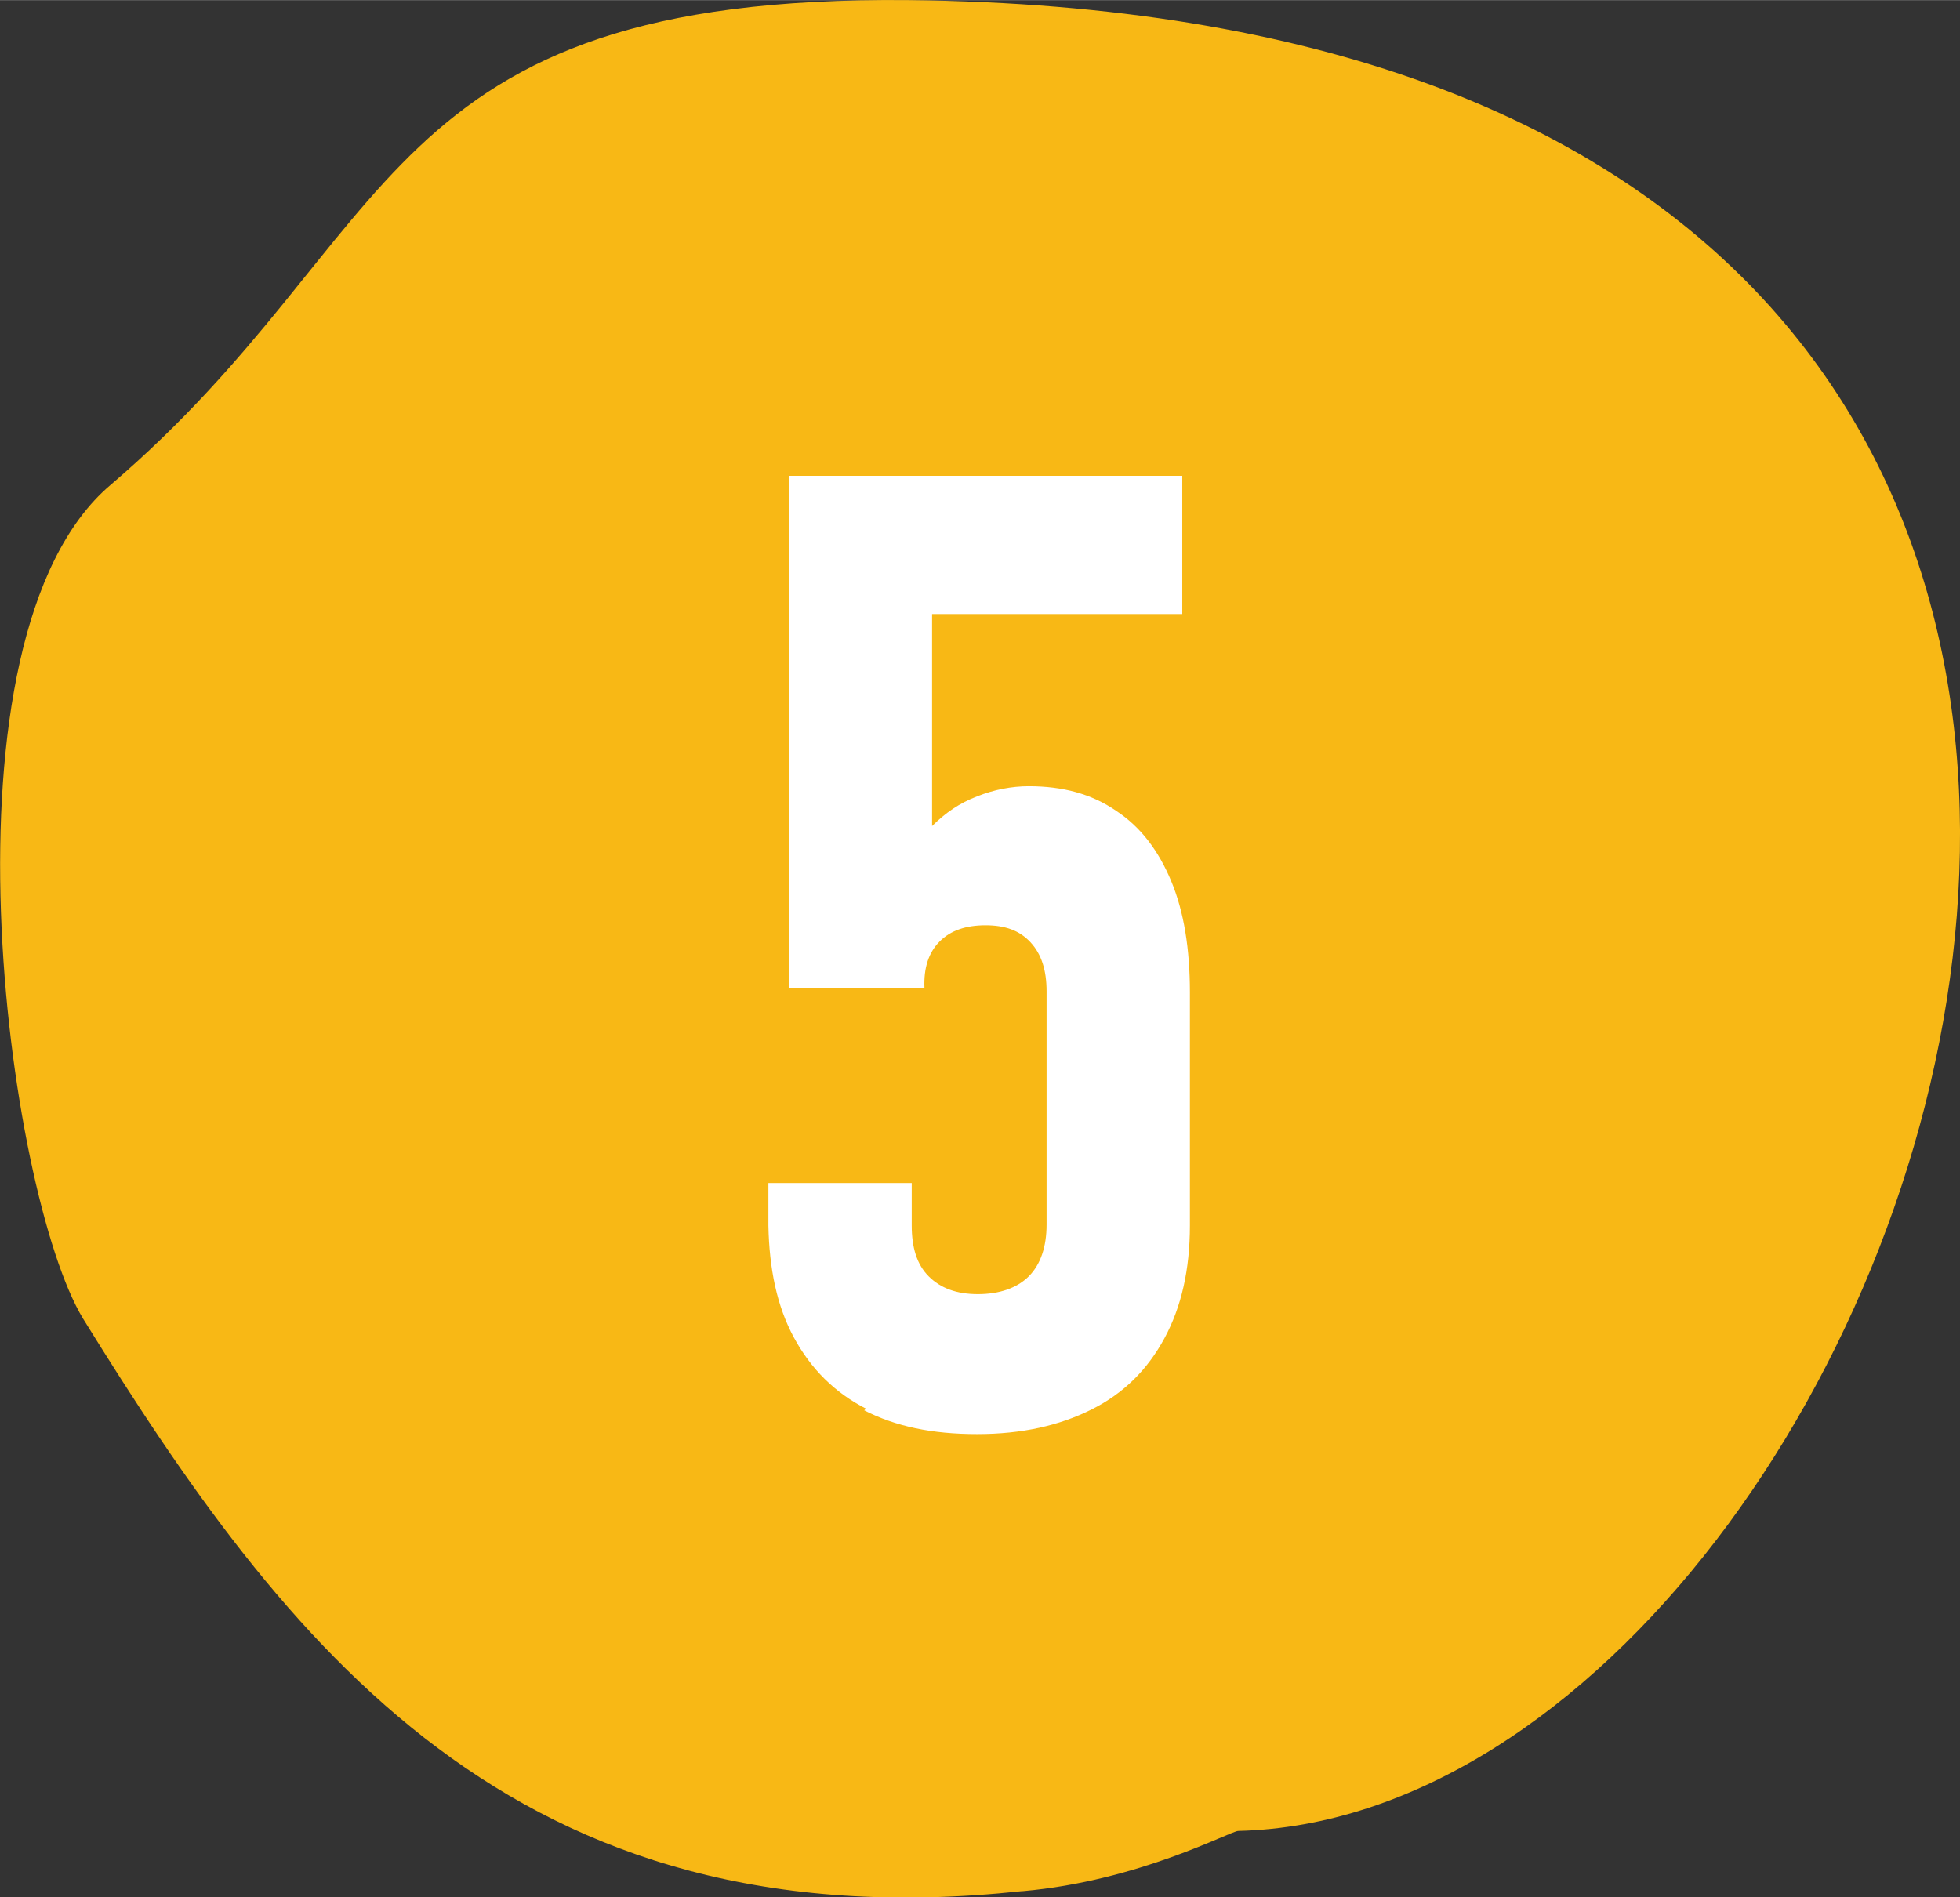
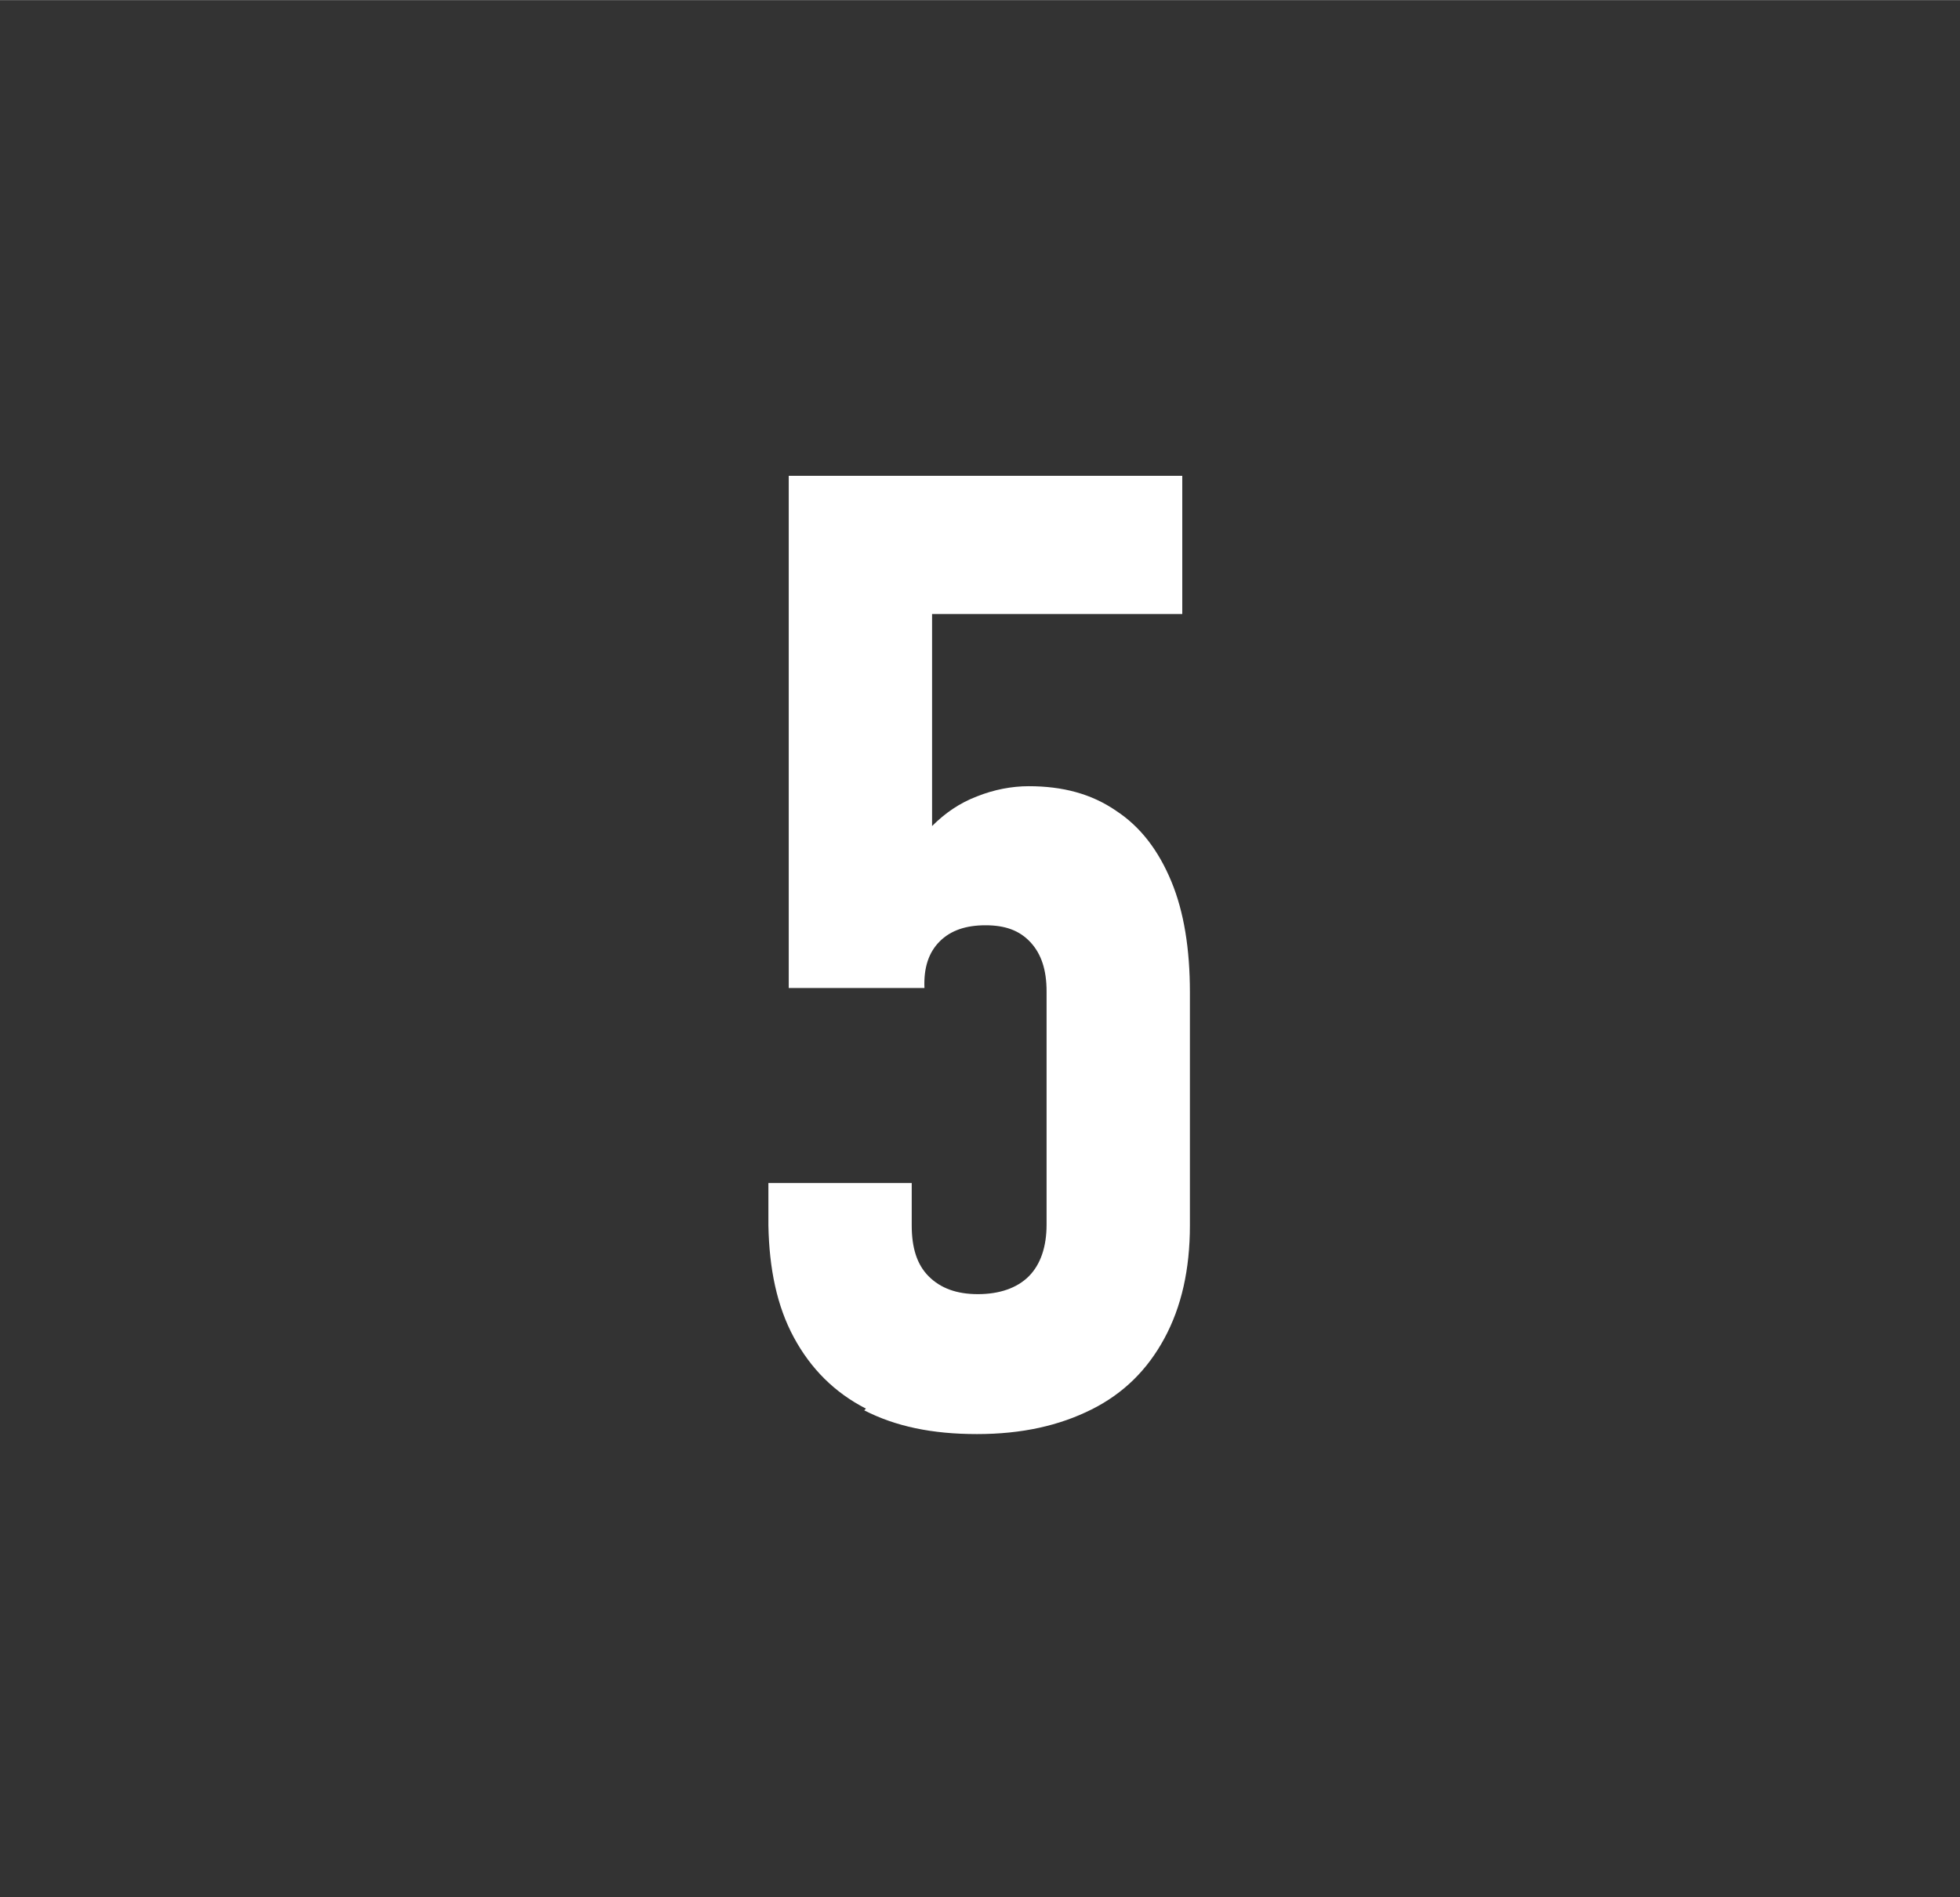
<svg xmlns="http://www.w3.org/2000/svg" id="_Слой_1" width="8.15mm" height="7.89mm" viewBox="0 0 23.11 22.37">
  <rect x="0" y="0" width="23.11" height="22.37" fill="#333333" stroke="none" />
  <defs>
    <style>.cls-1{fill:#f8b815;fill-rule:evenodd;}.cls-1,.cls-2{stroke-width:0px;}.cls-2{fill:#fff;}</style>
  </defs>
-   <path class="cls-1" d="m12.05,22.3c-6,.64-8.68-2.89-11.07-6.75C.08,14.07-.81,7.52,1.3,5.72,4.77,2.76,4.41-.06,10.71,0c19.47.2,12.2,21.39,3.89,21.59-.09,0-1.17.59-2.54.71Z" />
  <path class="cls-2" d="m10.21,16.61c-.37-.19-.65-.47-.85-.84s-.29-.81-.3-1.32v-.5h1.69v.5c0,.26.06.46.2.6s.33.21.58.21.46-.07.6-.21c.14-.14.21-.35.21-.61v-2.75c0-.25-.06-.44-.19-.58s-.3-.2-.53-.2-.41.06-.54.19c-.13.13-.19.31-.18.55h-1.6v-6.04h4.64v1.63h-2.95v2.5c.15-.15.32-.27.53-.35.2-.08.41-.12.61-.12.4,0,.74.09,1.03.29.29.19.5.47.65.83.15.36.22.8.22,1.31v2.75c0,.52-.1.96-.3,1.33s-.48.65-.86.84-.82.29-1.35.29-.96-.09-1.33-.28Z" />
</svg>